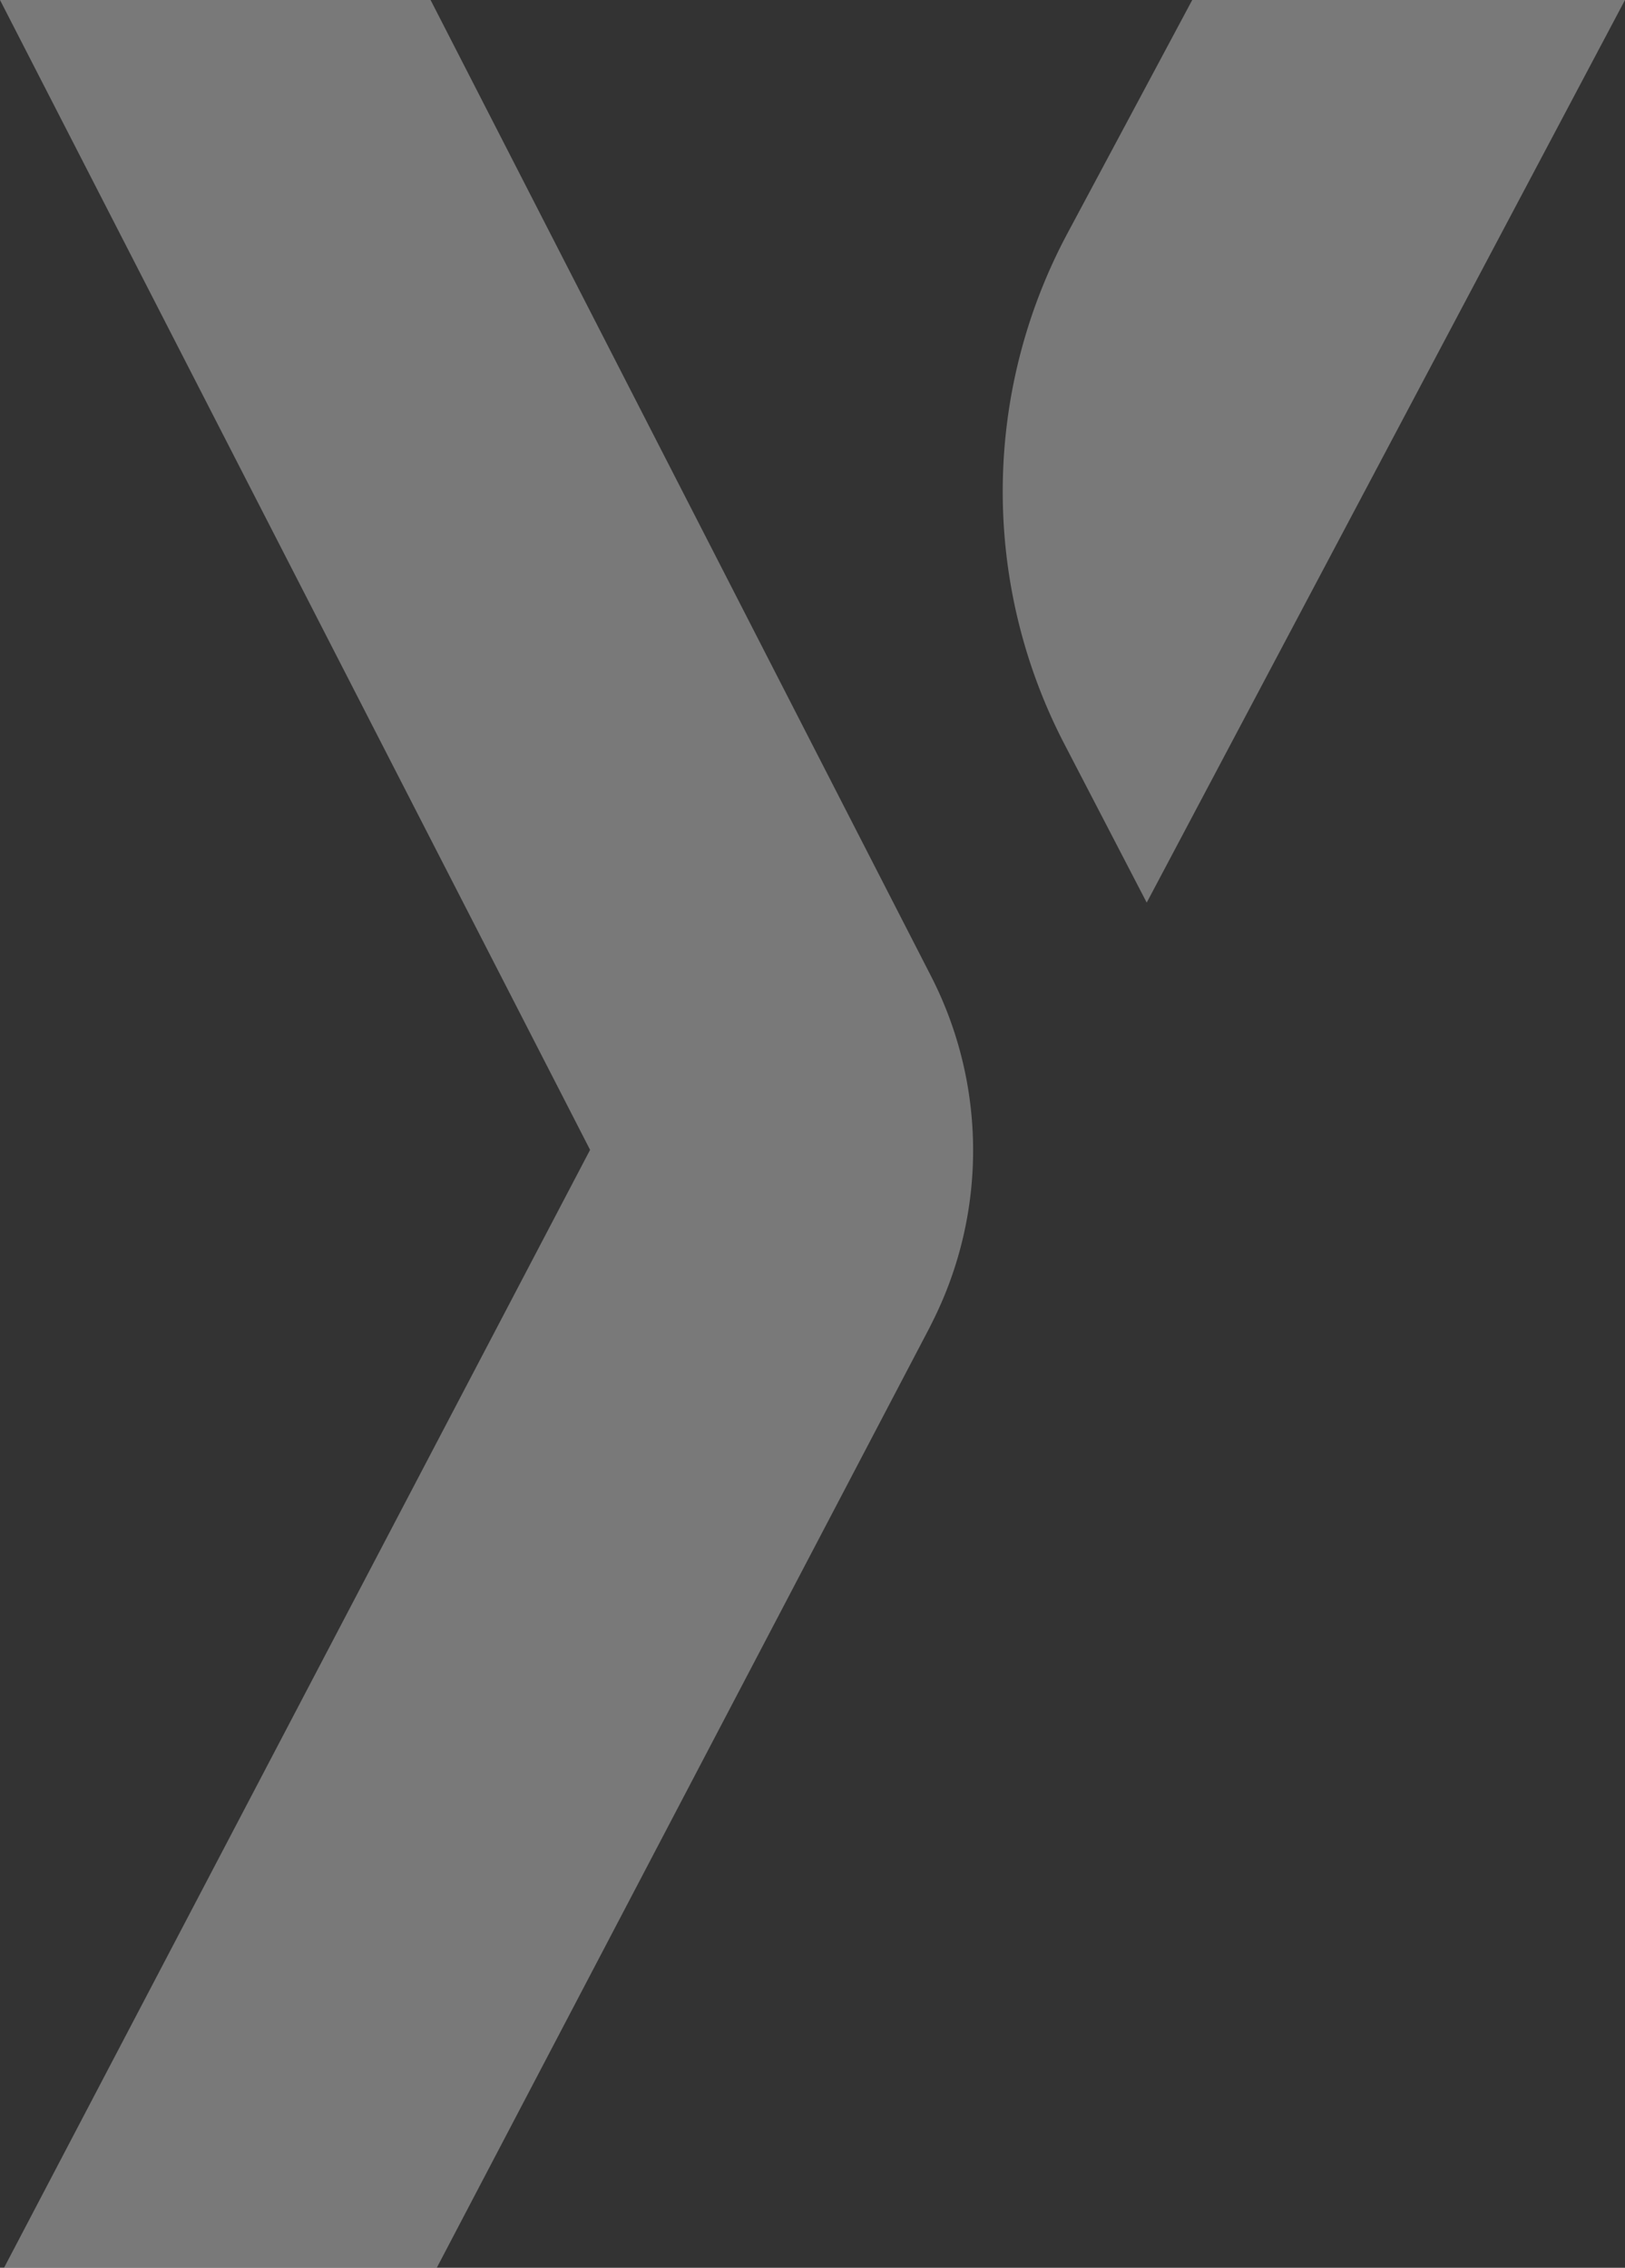
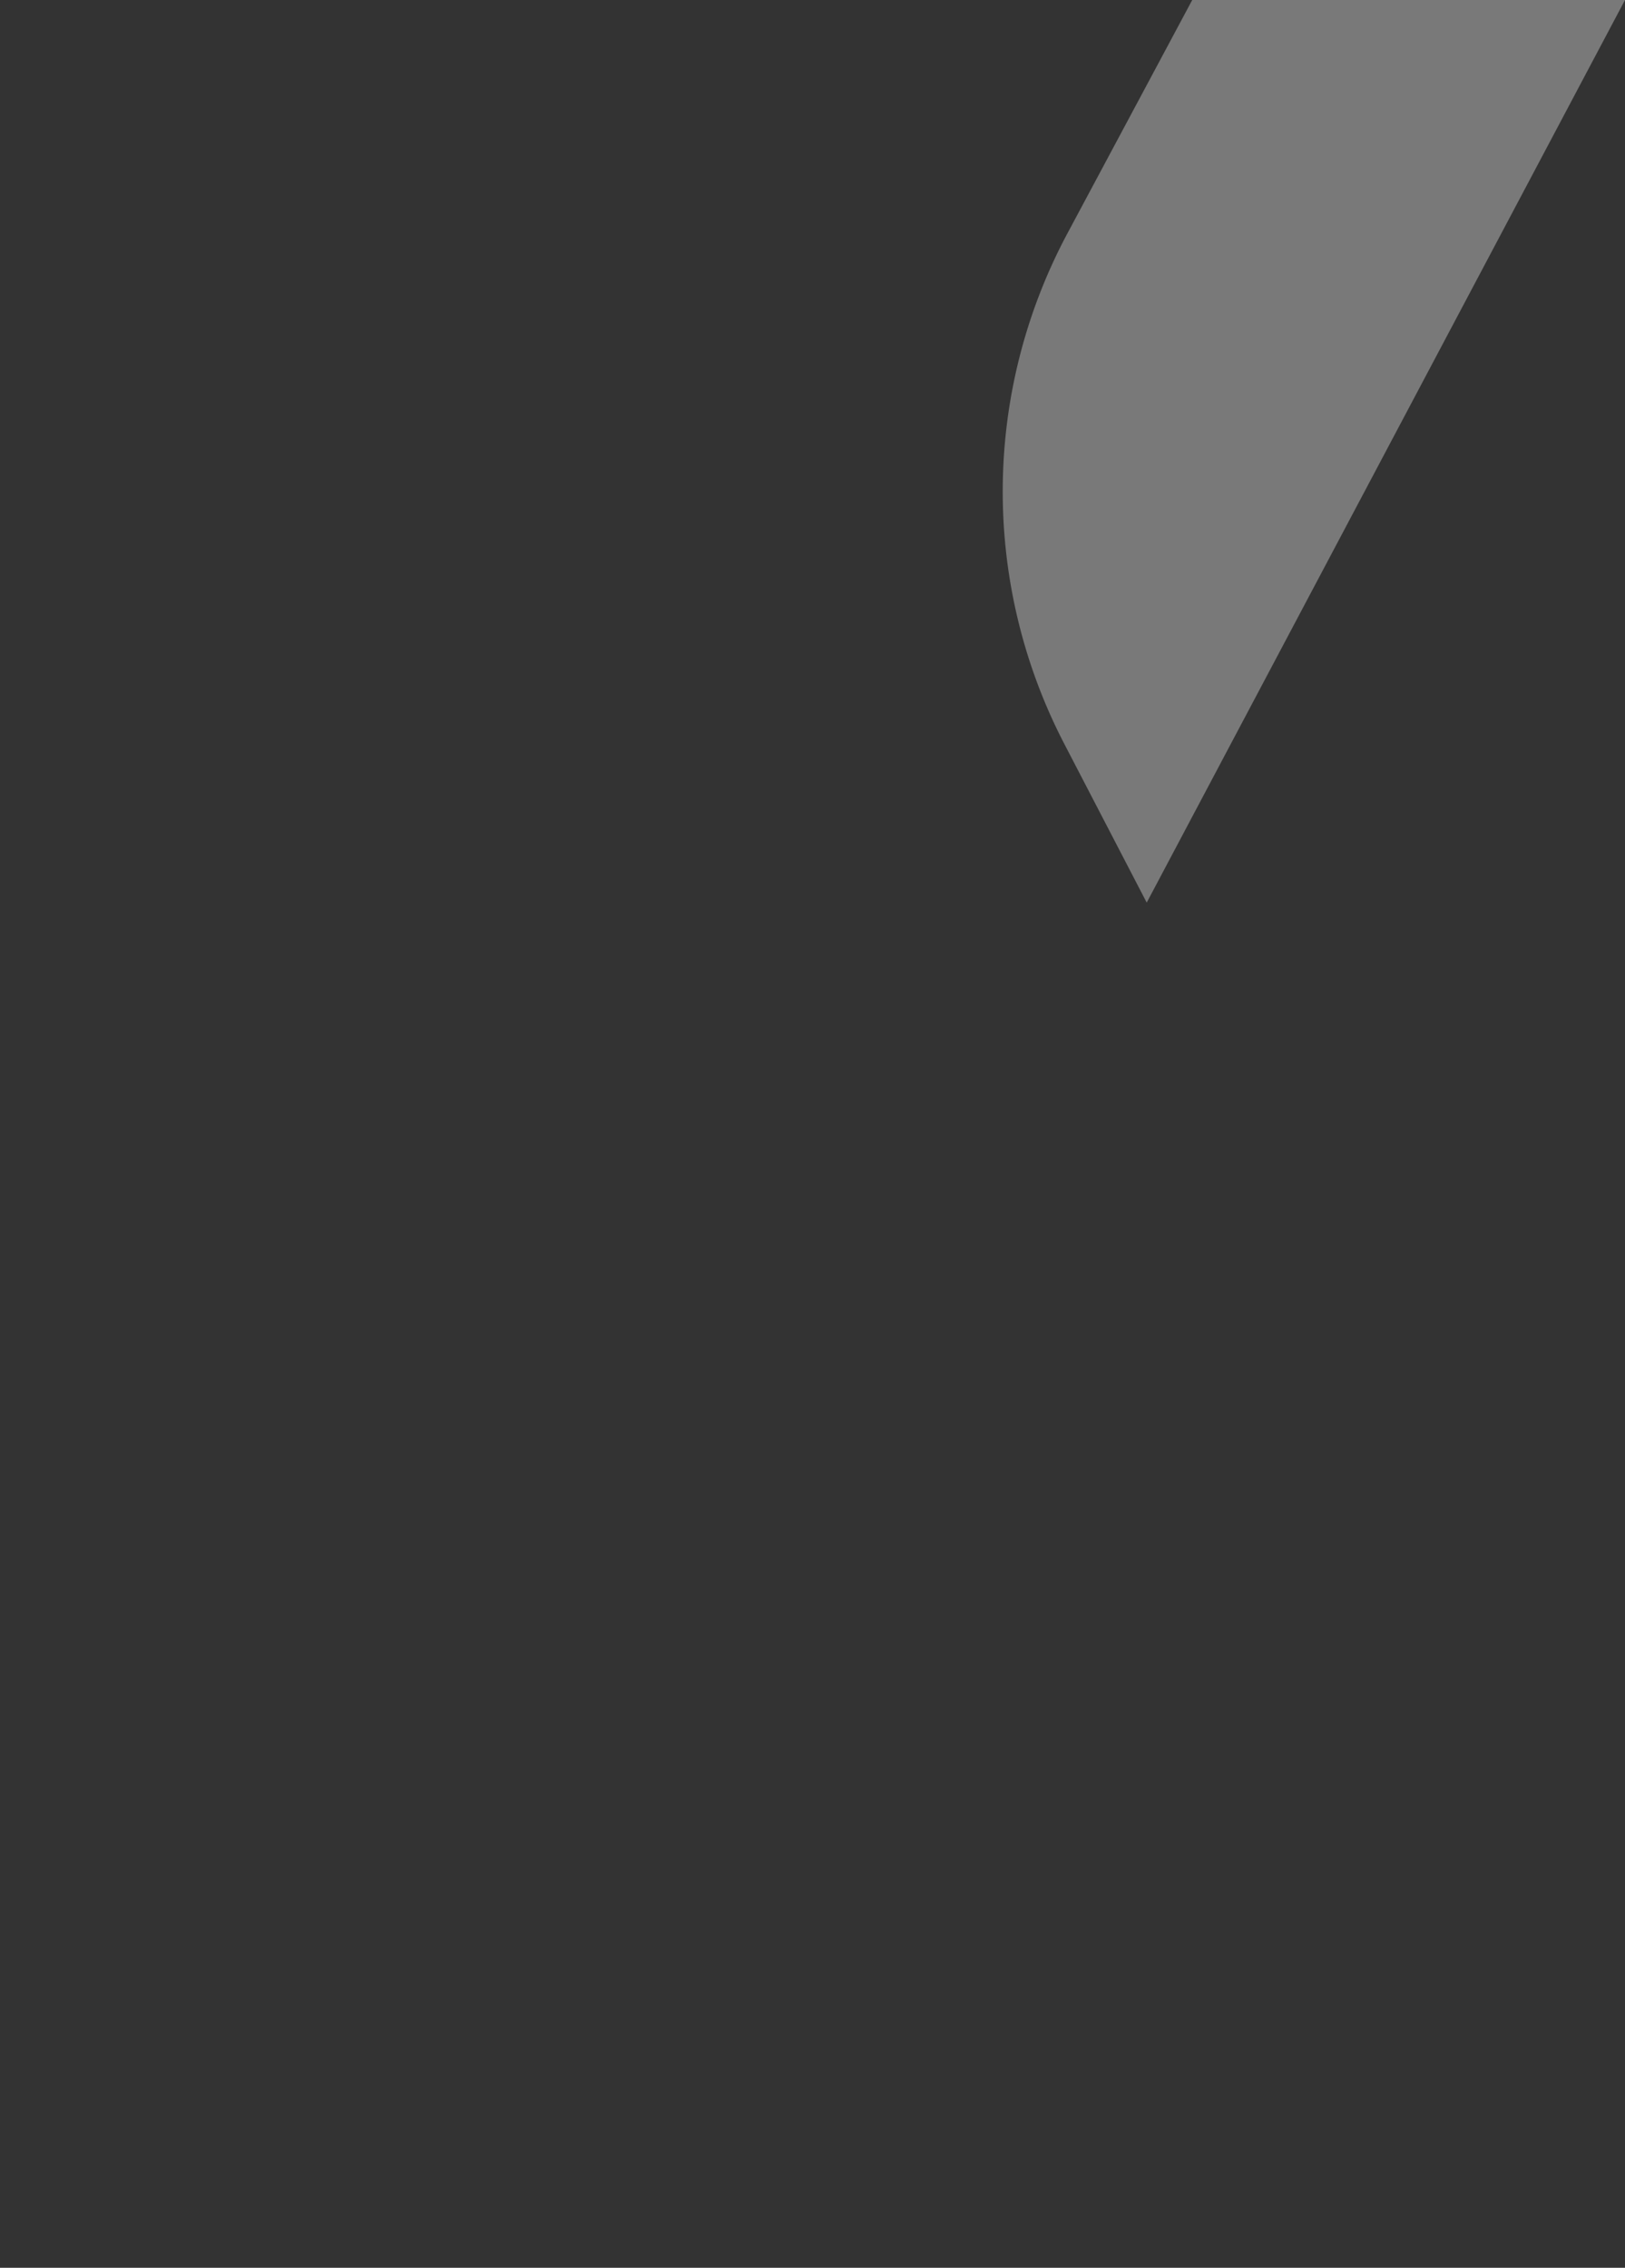
<svg xmlns="http://www.w3.org/2000/svg" width="1015.039" height="1416.454" viewBox="0 0 1015.039 1416.454">
  <rect x="0" y="0" width="1015.039" height="1416.454" fill="#333333" stroke="none" />
  <g id="Grupo_92" data-name="Grupo 92" transform="translate(-309.461 -200.084)" opacity="0.34">
    <g id="Grupo_91" data-name="Grupo 91" transform="translate(935.803 200.084)">
-       <path id="Trazado_12" data-name="Trazado 12" d="M730.7,200.084,431.94,763.852l-51.473-99.117a342.042,342.042,0,0,1,1.963-318.911l77.943-145.74Z" transform="translate(-341.999 -200.084)" fill="#fff" />
+       <path id="Trazado_12" data-name="Trazado 12" d="M730.7,200.084,431.94,763.852l-51.473-99.117a342.042,342.042,0,0,1,1.963-318.911l77.943-145.74" transform="translate(-341.999 -200.084)" fill="#fff" />
    </g>
-     <path id="Trazado_13" data-name="Trazado 13" d="M891.035,809.8,813.728,659.075,578.419,200.084H309.461L677.959,918.1l.115.135-366.091,698.3H582.288L890.014,1029.5c.558-1.136,1.136-2.291,1.714-3.426.1-.327.327-.558.442-.9A238.466,238.466,0,0,0,891.035,809.8Z" transform="translate(0 0)" fill="#fff" />
  </g>
</svg>